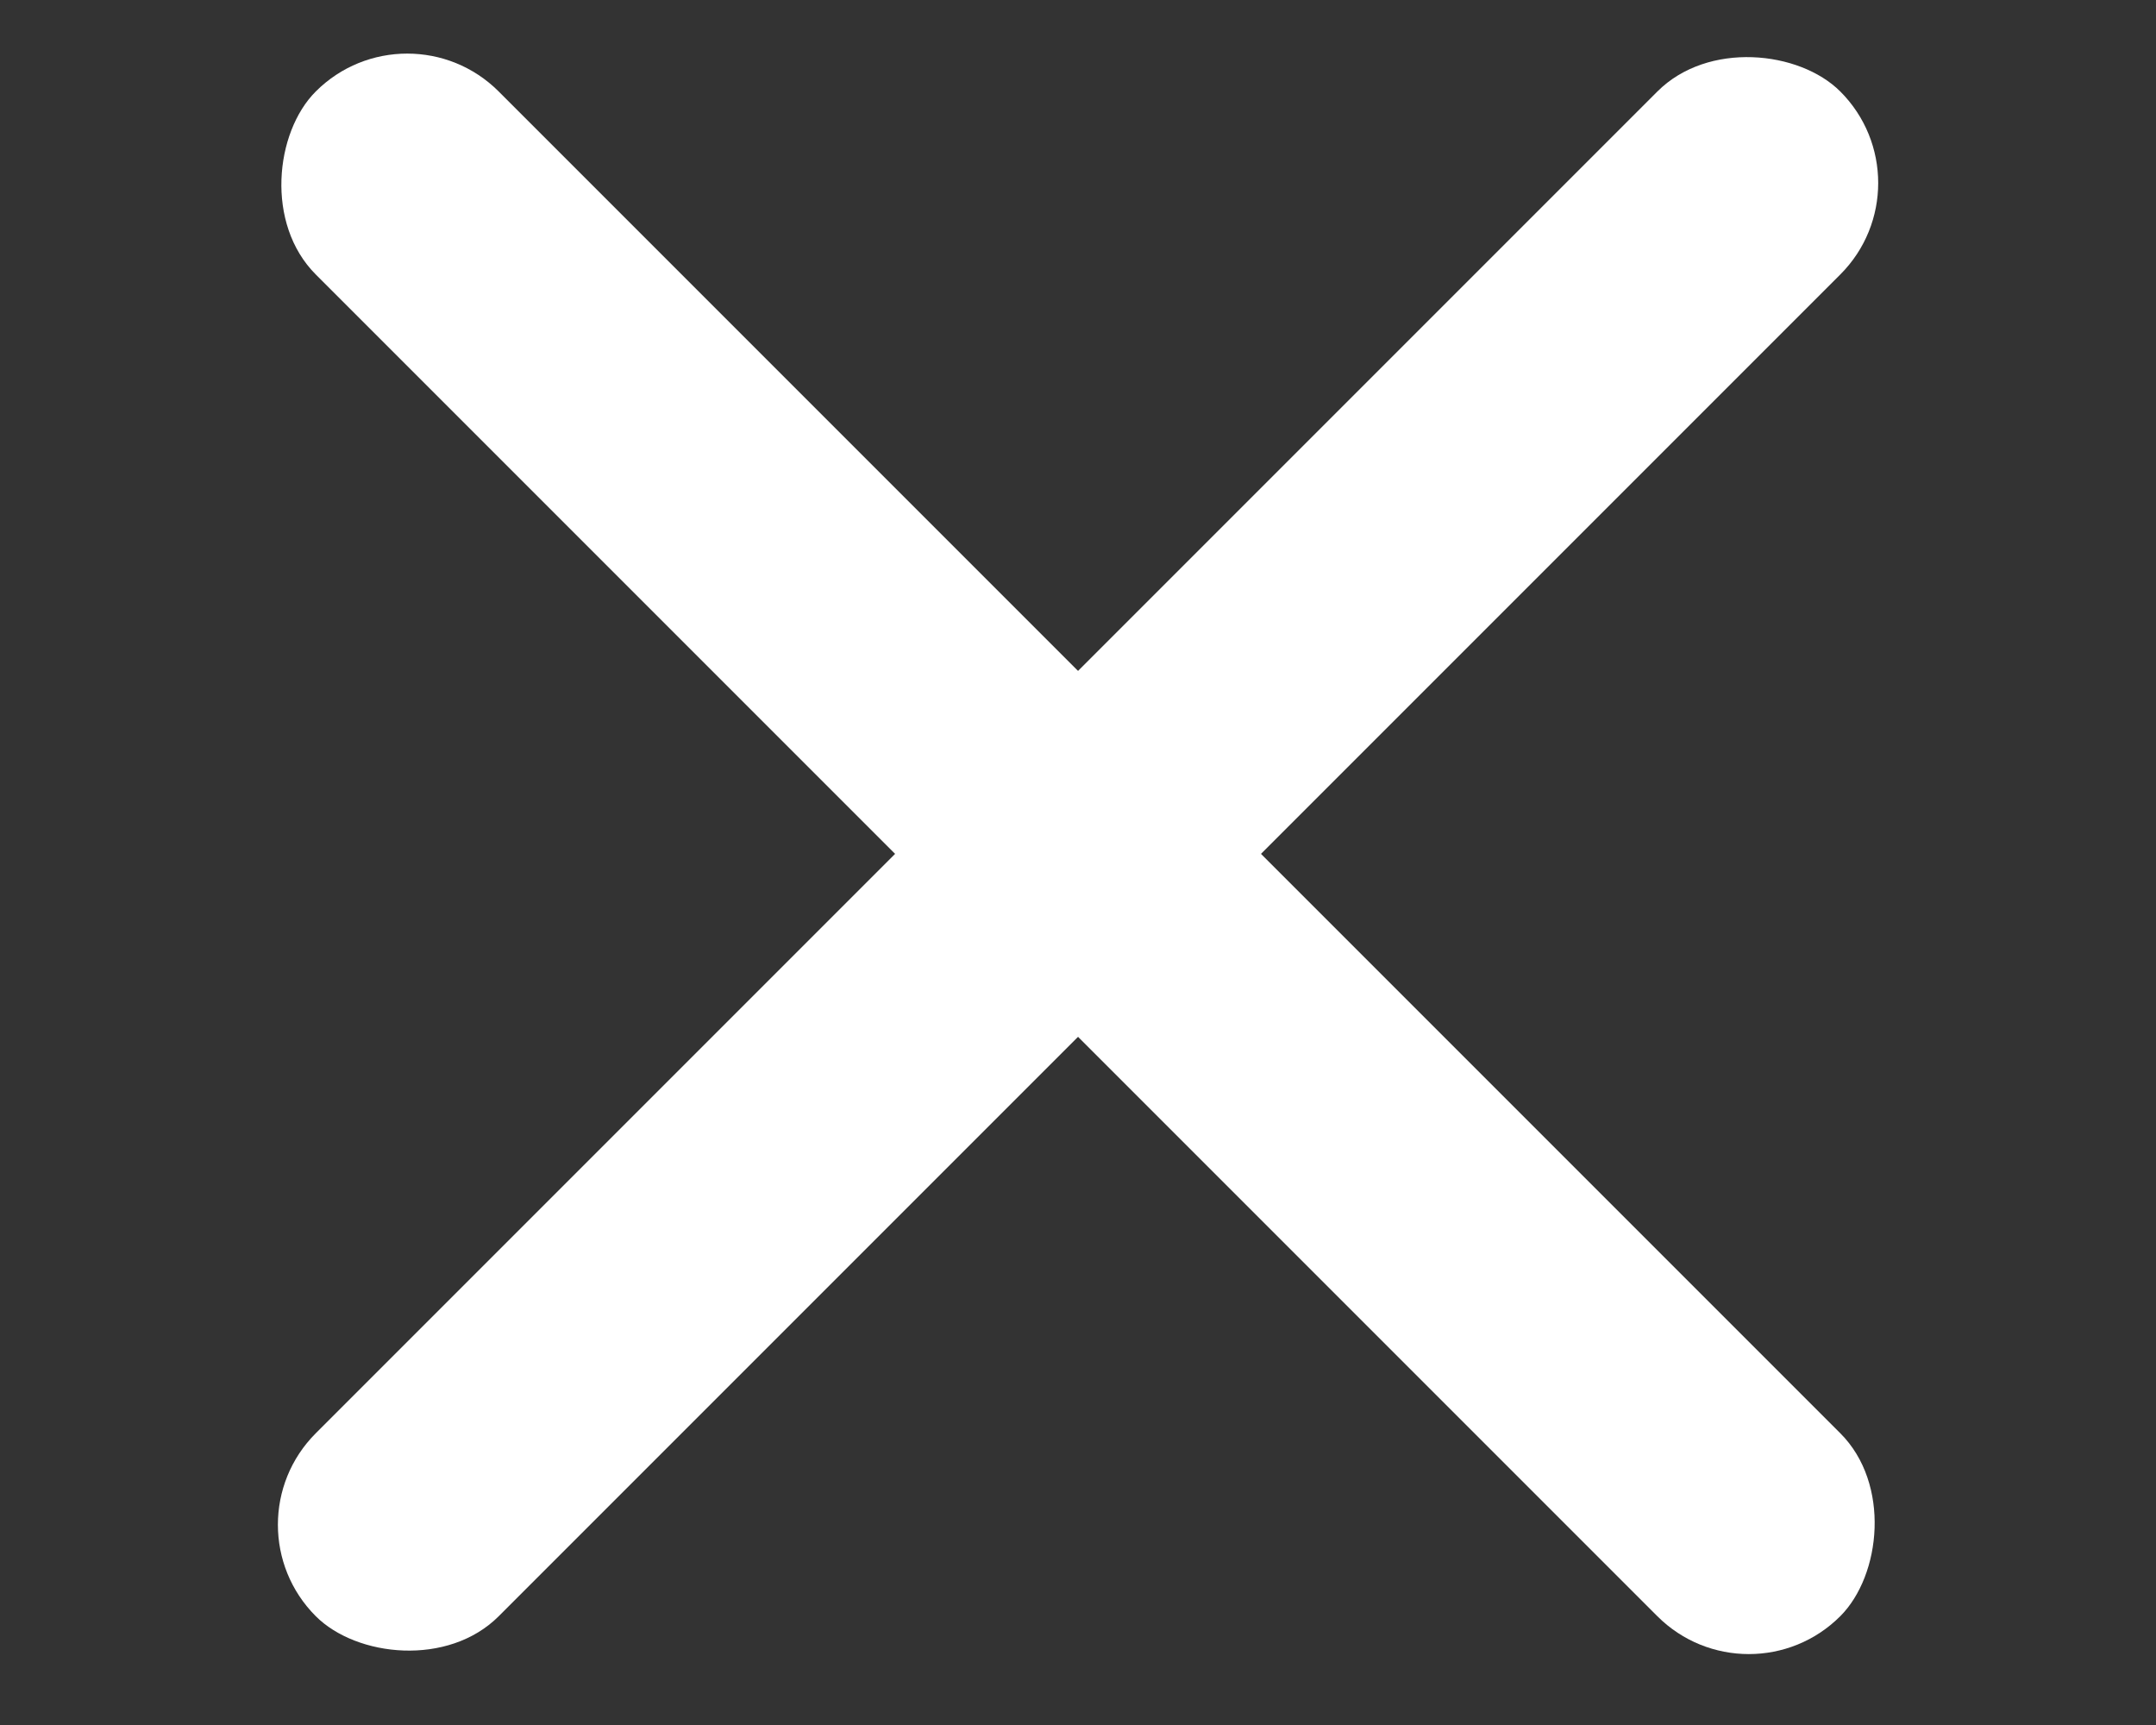
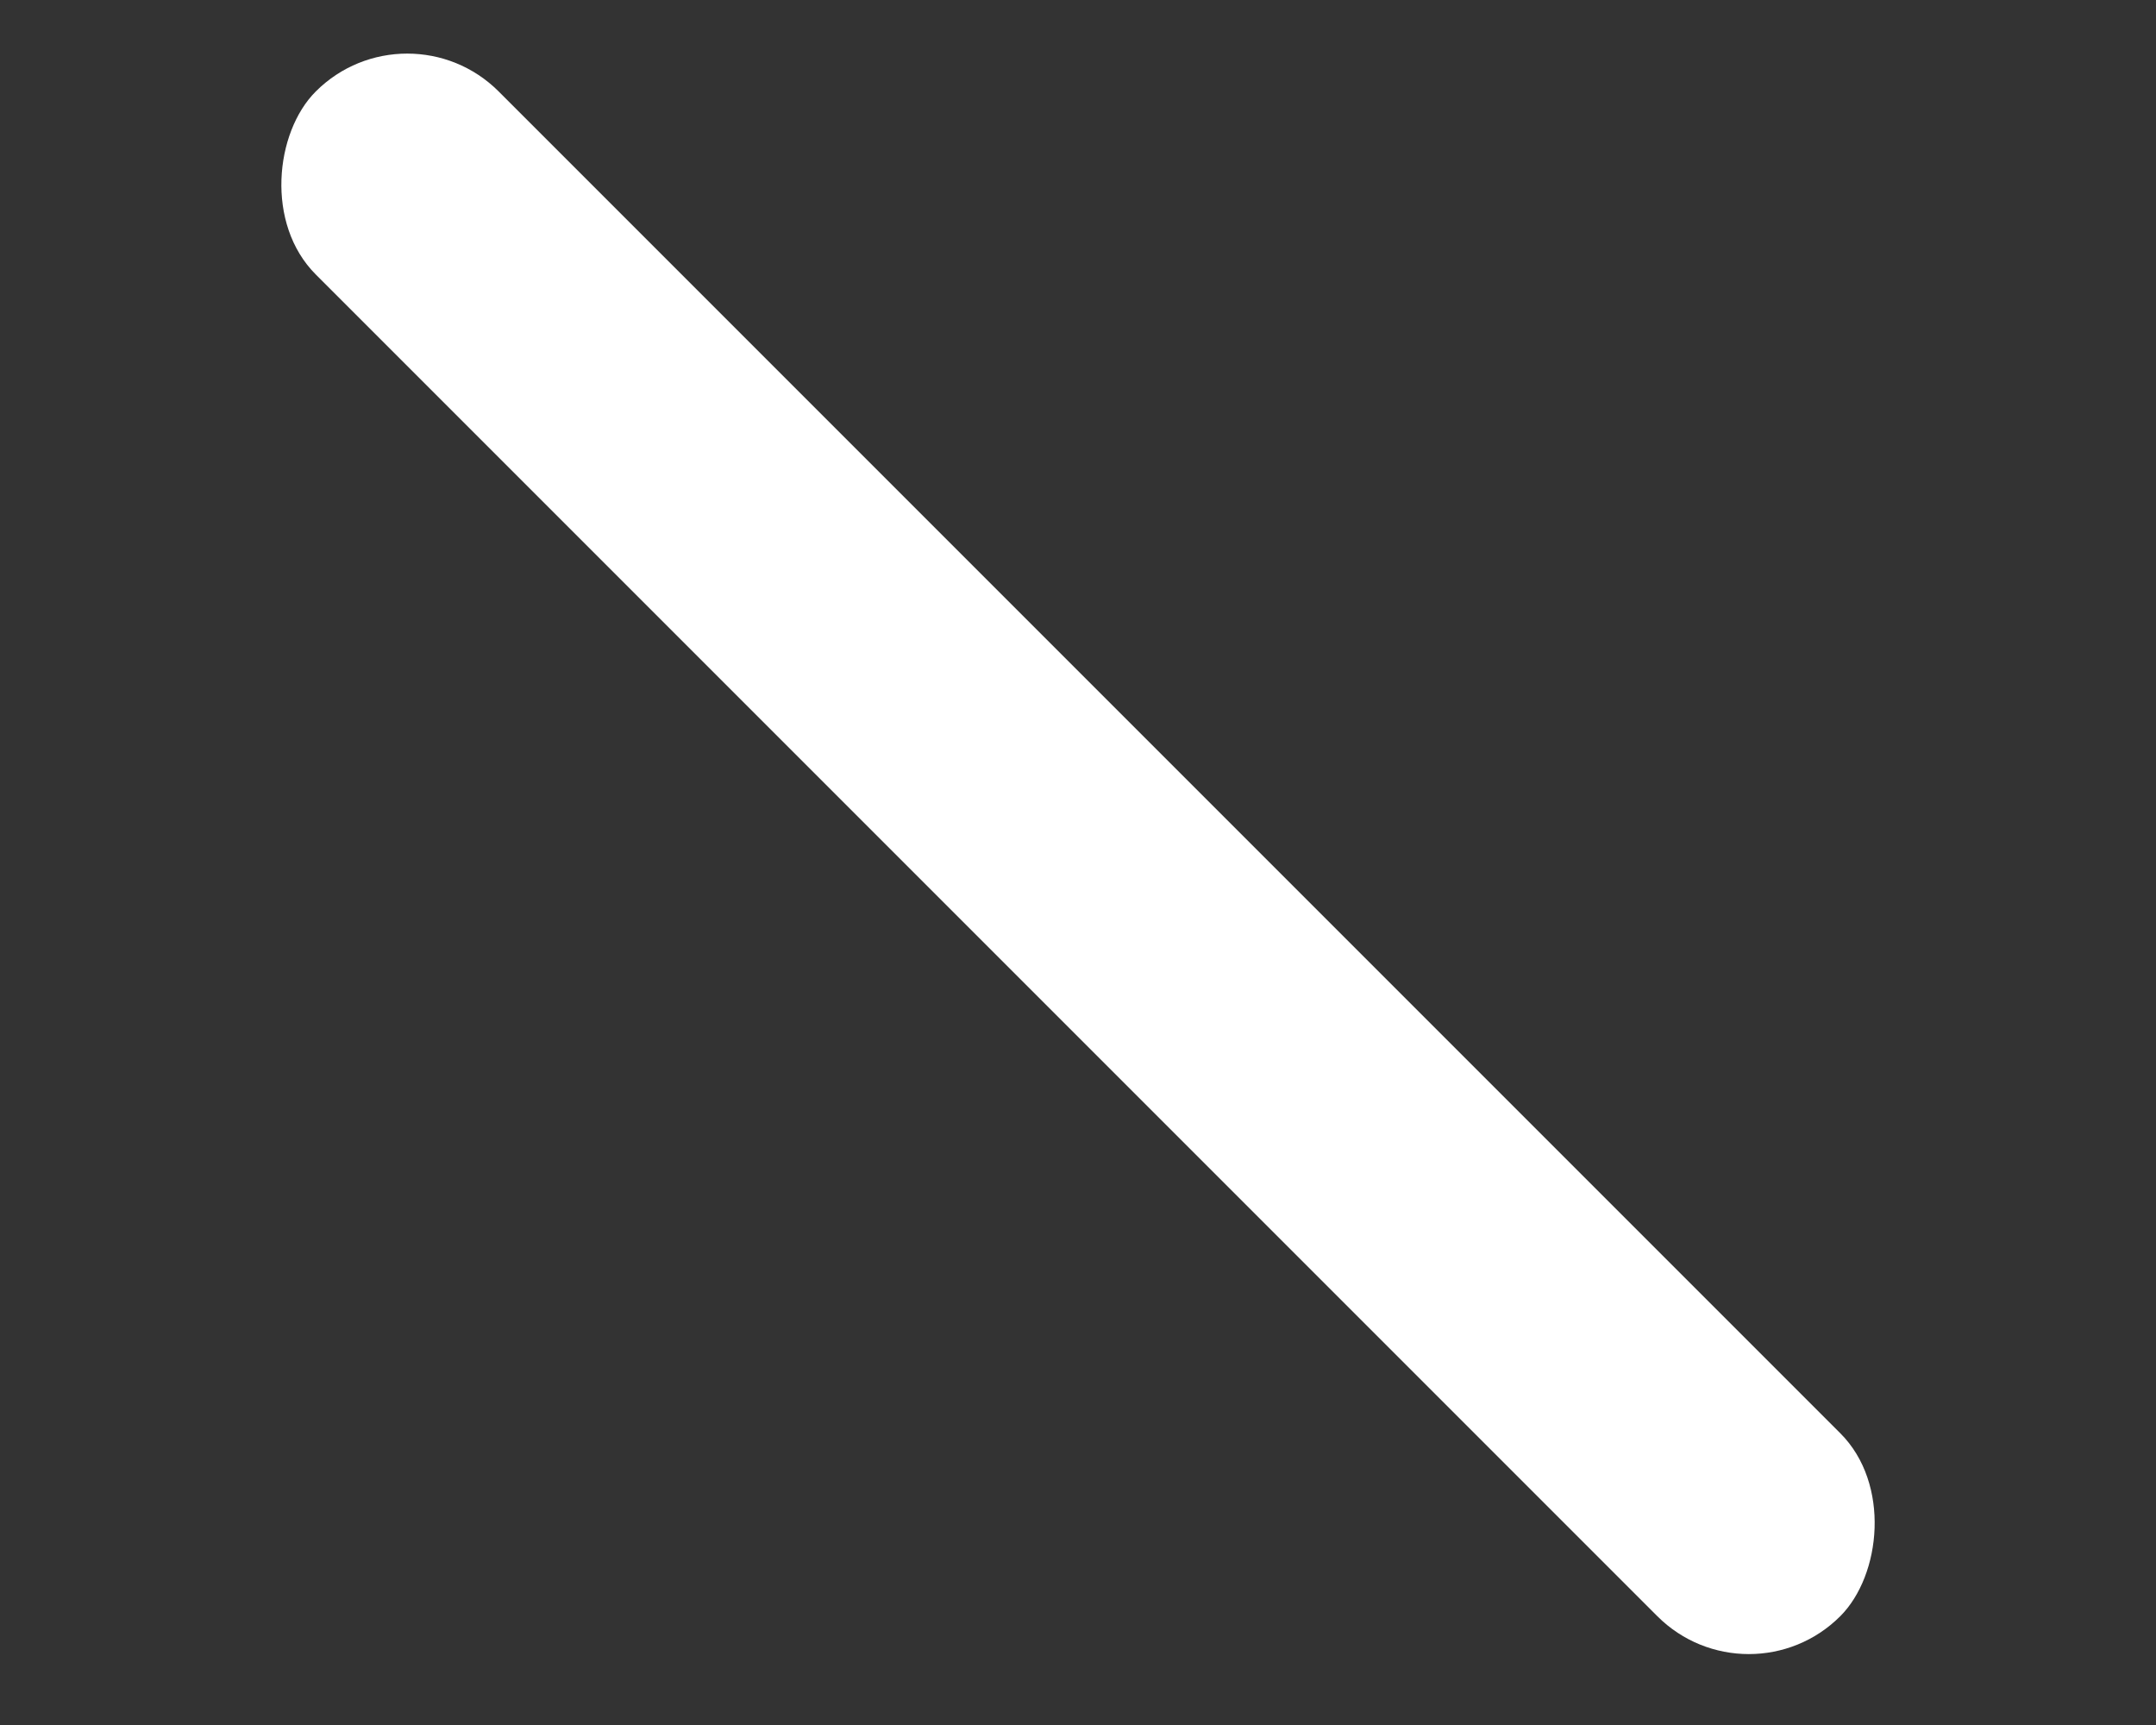
<svg xmlns="http://www.w3.org/2000/svg" width="25" height="20" viewBox="0 0 25 20" fill="none">
  <rect x="0" y="0" width="25" height="20" fill="#333333" stroke="none" />
  <rect x="4.722" y="3.05176e-05" width="25" height="3" rx="1.5" transform="rotate(45 4.722 3.05176e-05)" fill="#FFF" />
-   <rect x="2.601" y="17.678" width="25" height="3" rx="1.5" transform="rotate(-45 2.601 17.678)" fill="#FFF" />
</svg>